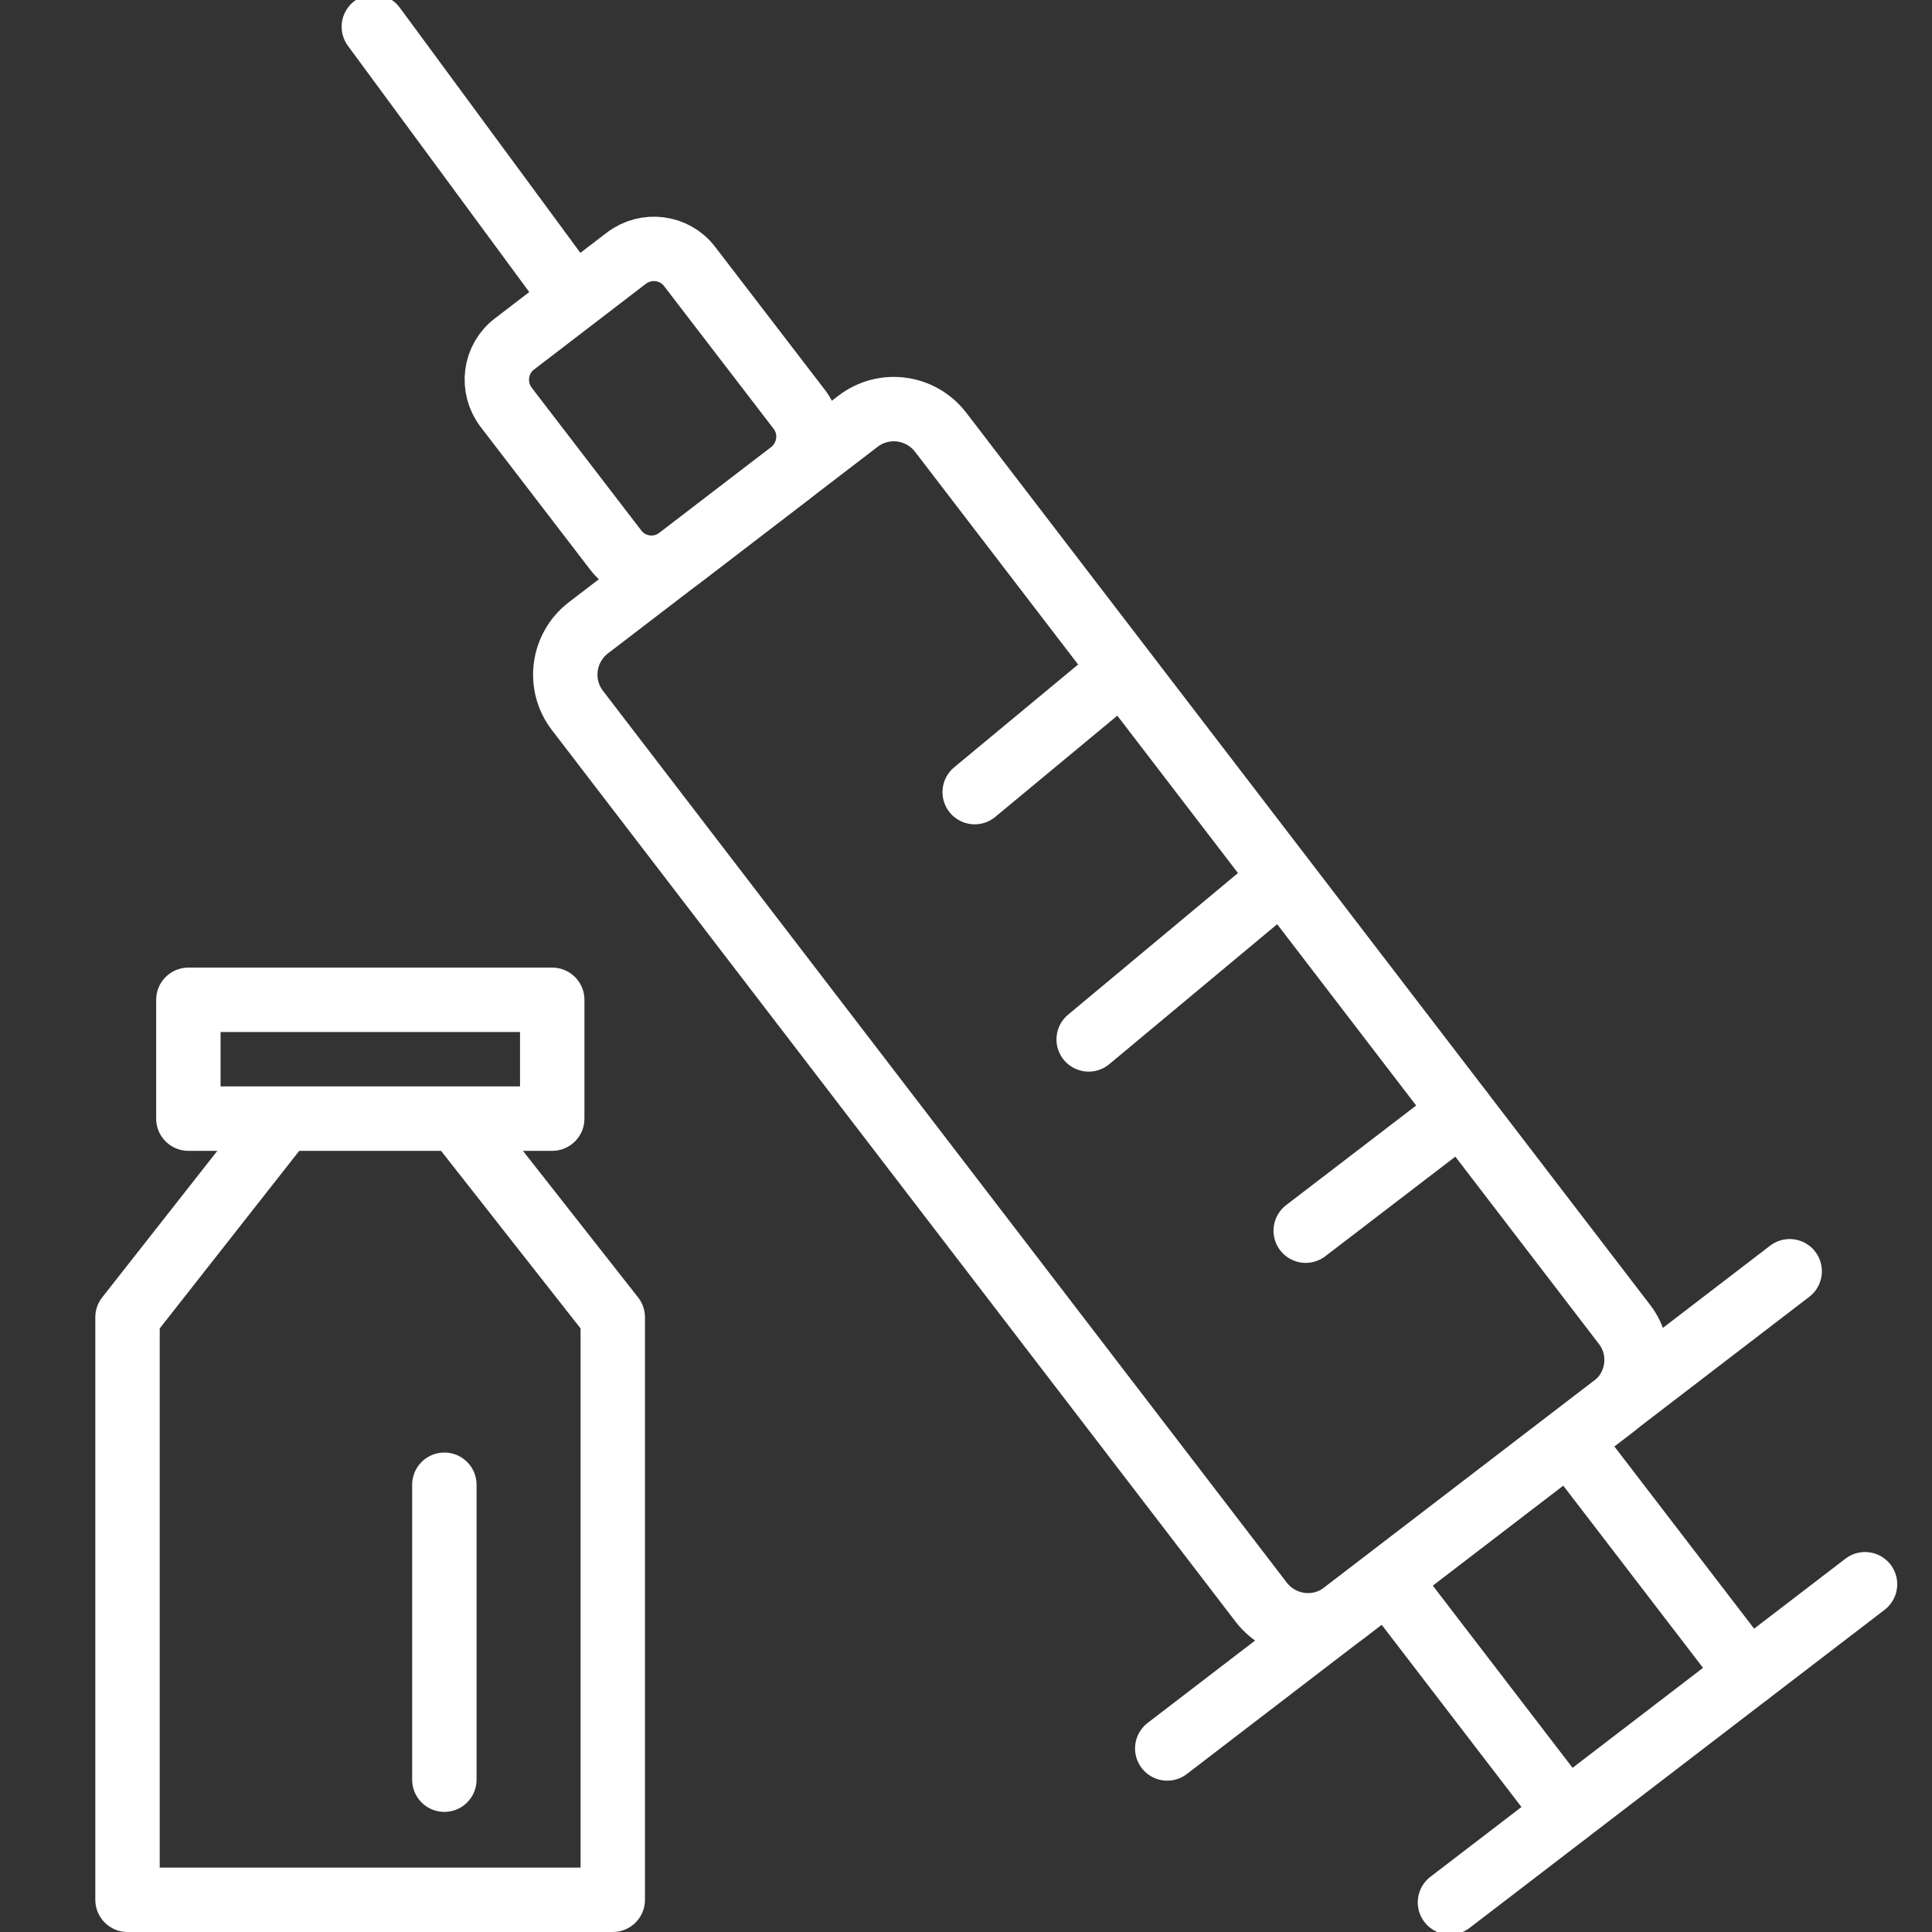
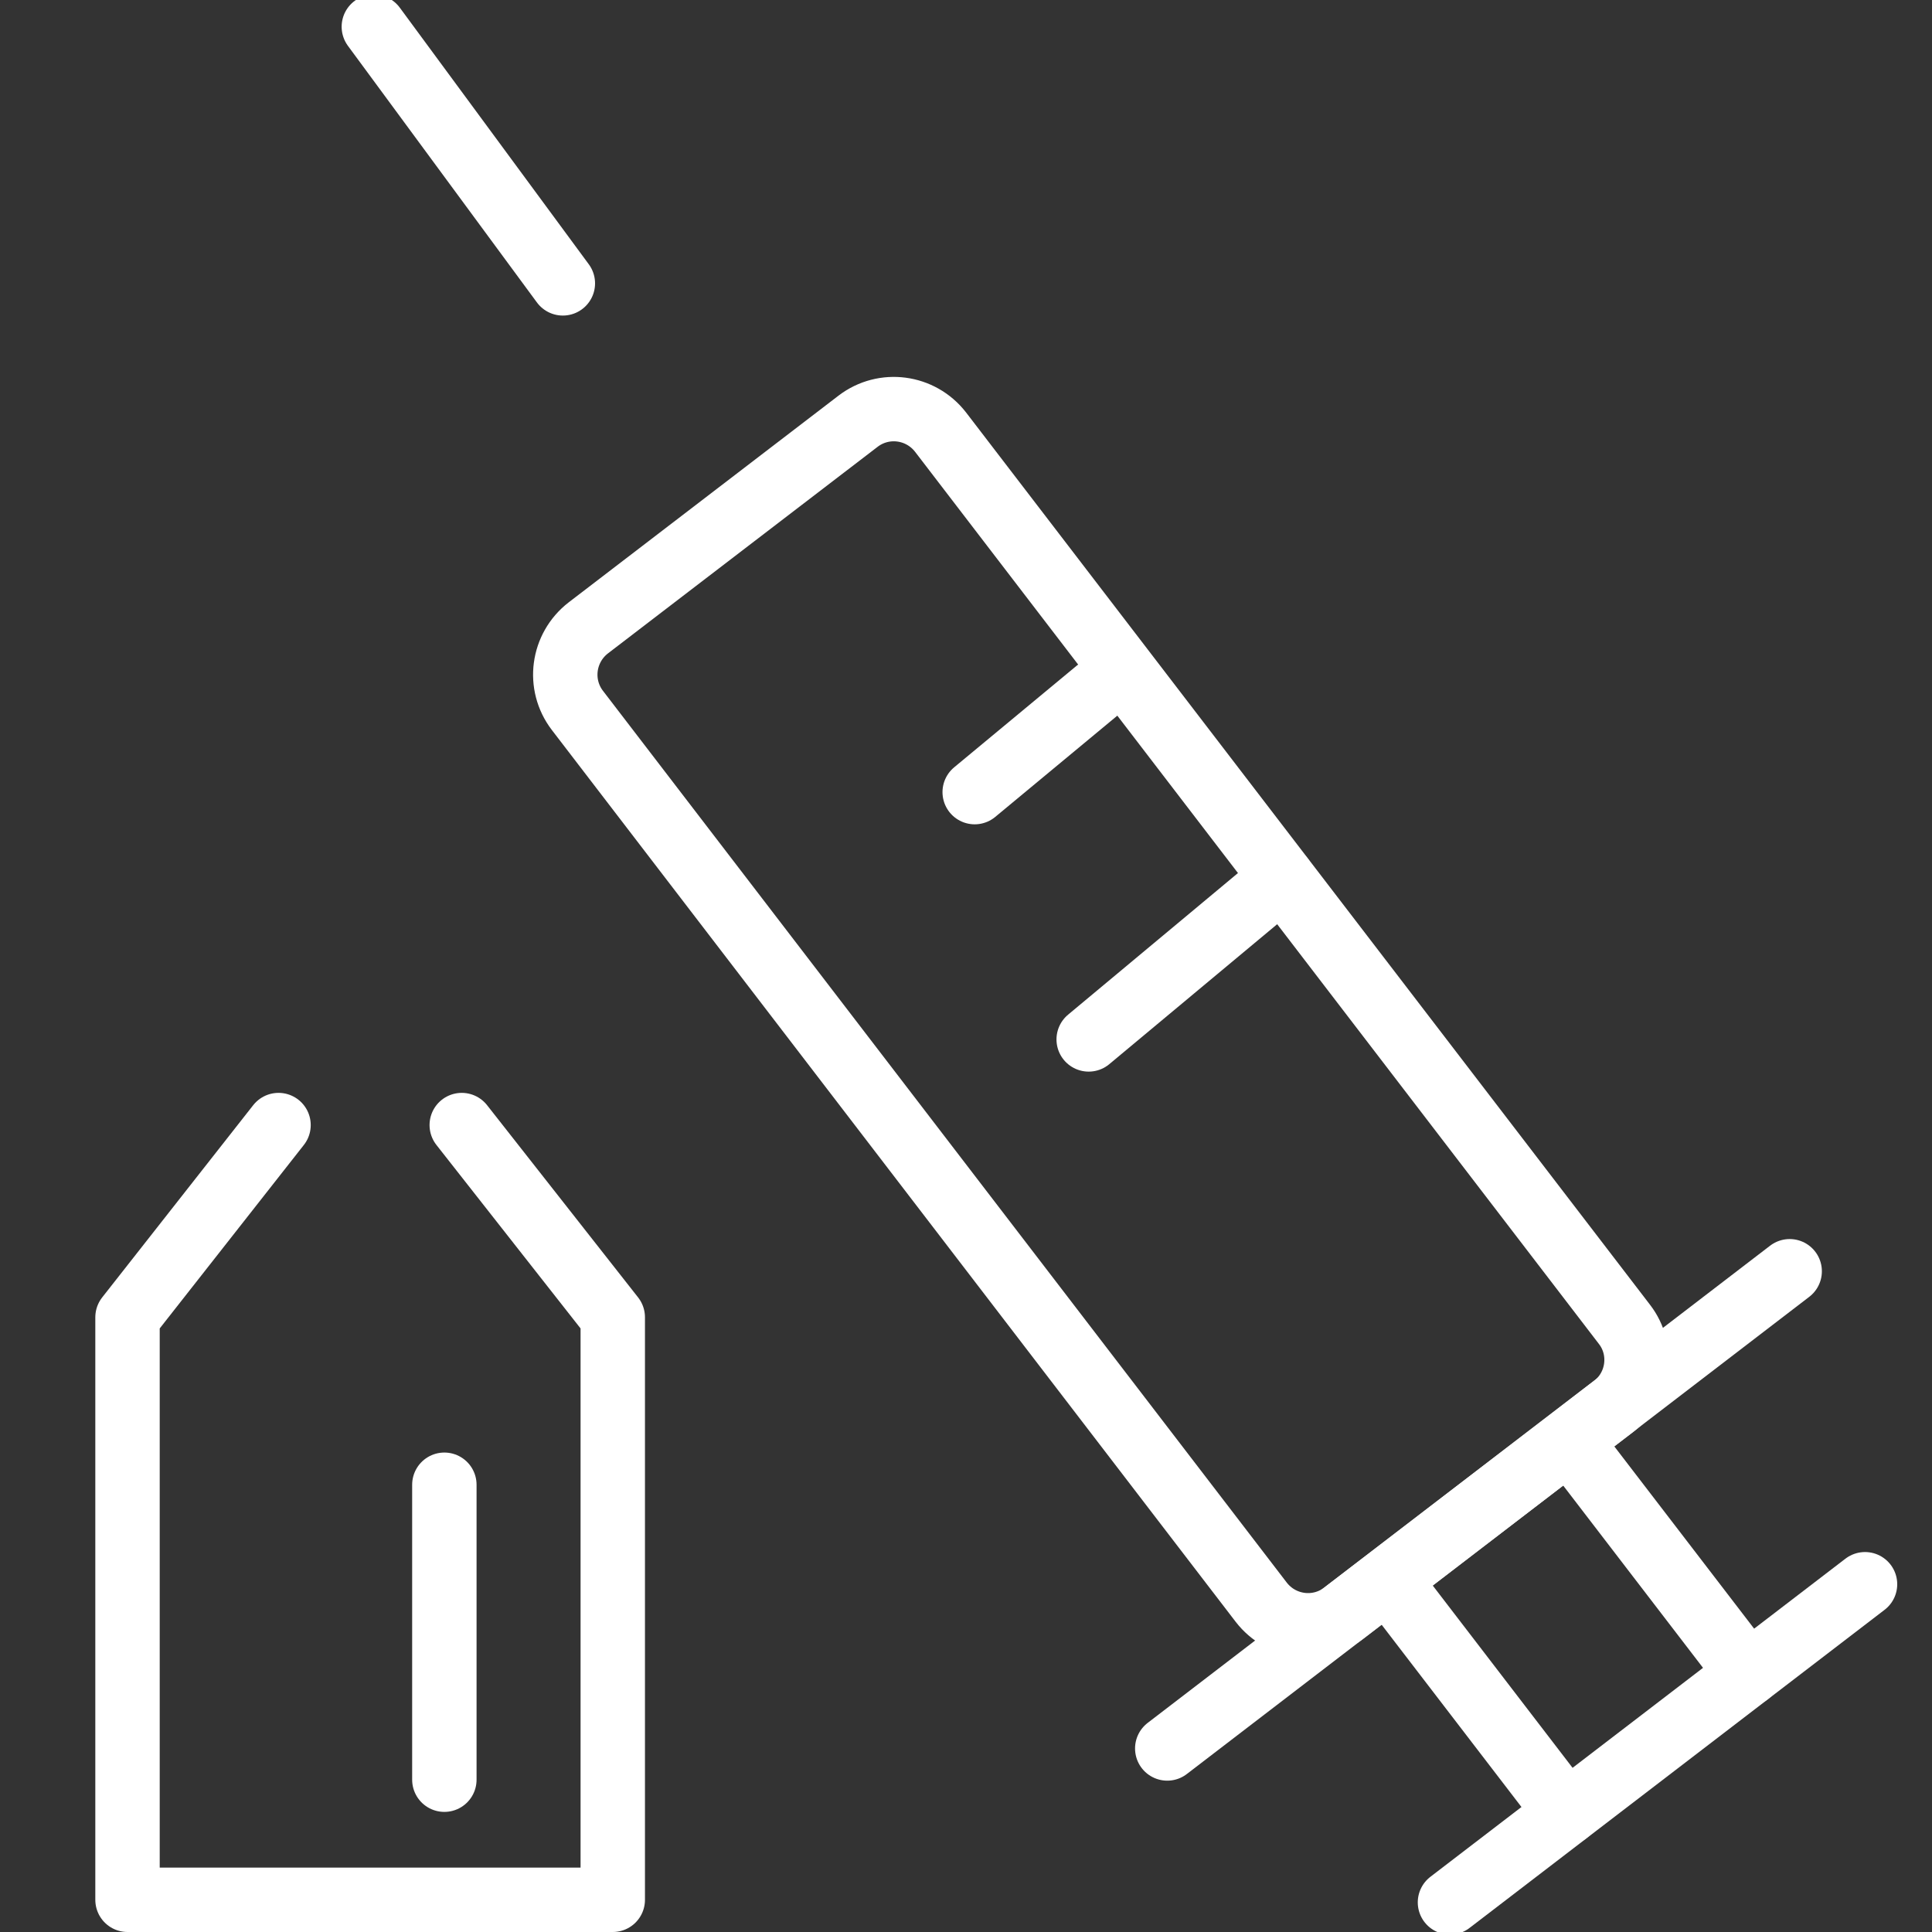
<svg xmlns="http://www.w3.org/2000/svg" version="1.1" id="Layer_1" x="0px" y="0px" viewBox="0 0 60 60" style="enable-background:new 0 0 60 60;" xml:space="preserve">
  <rect x="0" y="0" width="60" height="60" fill="#333333" stroke="none" />
  <style type="text/css"> .st0{fill:none;stroke:#FFFFFF;stroke-width:2;stroke-miterlimit:10;} .st1{fill:none;stroke:#FFFFFF;stroke-width:2;stroke-linecap:round;stroke-linejoin:round;stroke-miterlimit:10;} .st2{fill:none;} </style>
  <g id="XMLID_184_">
    <g id="XMLID_188_">
      <line id="XMLID_196_" class="st1" x1="17.48" y1="8.8" x2="11.61" y2="0.83" />
      <g id="XMLID_193_">
        <line id="XMLID_195_" class="st1" x1="48.65" y1="56.3" x2="43.71" y2="49.86" />
        <line id="XMLID_194_" class="st1" x1="54.29" y1="51.98" x2="49.35" y2="45.54" />
      </g>
      <path id="XMLID_182_" class="st1" d="M50.11,43.68l-8.38,6.42c-0.8,0.61-1.94,0.46-2.56-0.34L17.93,22.06 c-0.61-0.8-0.46-1.94,0.34-2.56l8.38-6.42c0.8-0.61,1.94-0.46,2.56,0.34l21.24,27.71C51.06,41.92,50.91,43.07,50.11,43.68z" />
-       <path id="XMLID_177_" class="st1" d="M24.56,14.68l-3.47,2.66c-0.62,0.47-1.5,0.36-1.97-0.26l-3.4-4.43 c-0.47-0.62-0.36-1.5,0.26-1.97l3.47-2.66c0.62-0.47,1.5-0.36,1.97,0.26l3.4,4.43C25.29,13.32,25.17,14.2,24.56,14.68z" />
      <line id="XMLID_190_" class="st1" x1="36.25" y1="54.3" x2="55.58" y2="39.48" />
      <line id="XMLID_189_" class="st1" x1="45.03" y1="59.08" x2="57.92" y2="49.2" />
    </g>
    <line id="XMLID_187_" class="st1" x1="30.27" y1="24.6" x2="34.08" y2="21.44" />
    <line id="XMLID_186_" class="st1" x1="33.81" y1="32.28" x2="39.82" y2="27.27" />
-     <line id="XMLID_185_" class="st1" x1="40.55" y1="38.22" x2="45.38" y2="34.52" />
  </g>
  <g id="XMLID_125_">
    <g id="XMLID_124_">
      <polyline id="XMLID_126_" class="st1" points="14.34,34.94 19.03,40.91 19.03,59 3.96,59 3.96,40.91 8.65,34.94 " />
      <line id="XMLID_127_" class="st1" x1="13.8" y1="46.11" x2="13.8" y2="55.27" />
    </g>
-     <rect id="XMLID_128_" x="5.85" y="31.05" class="st1" width="11.3" height="3.69" />
  </g>
</svg>